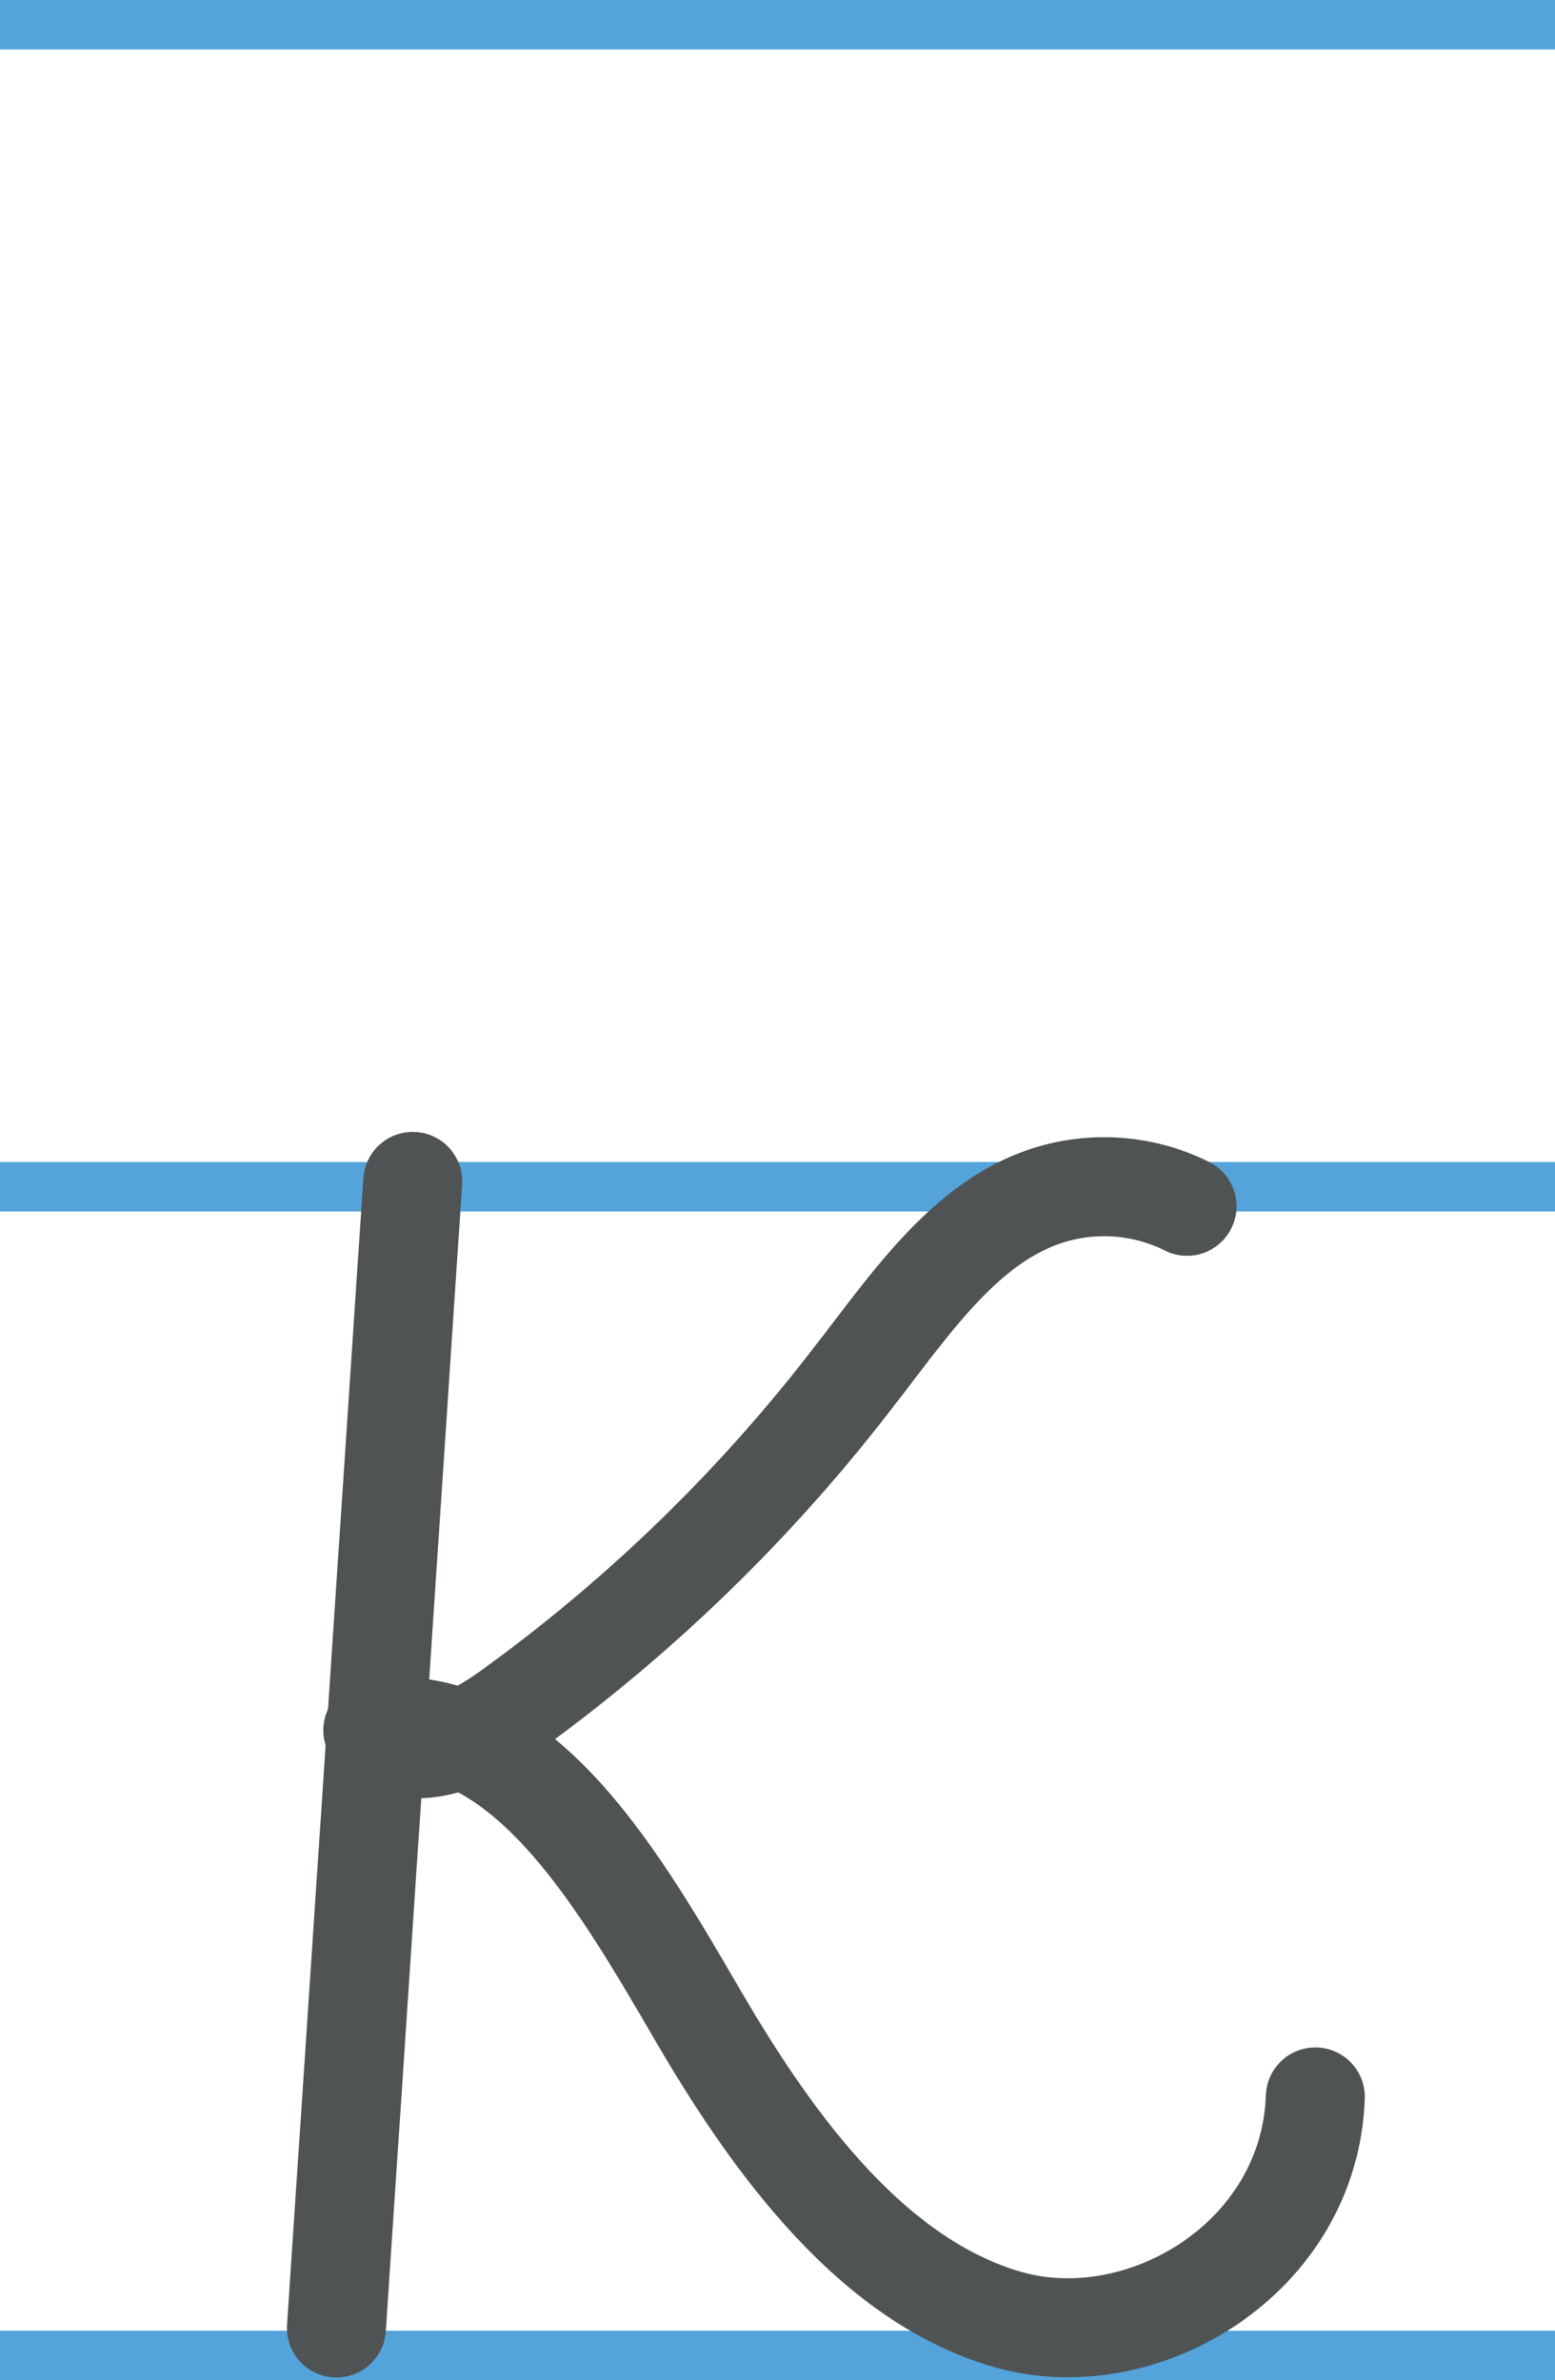
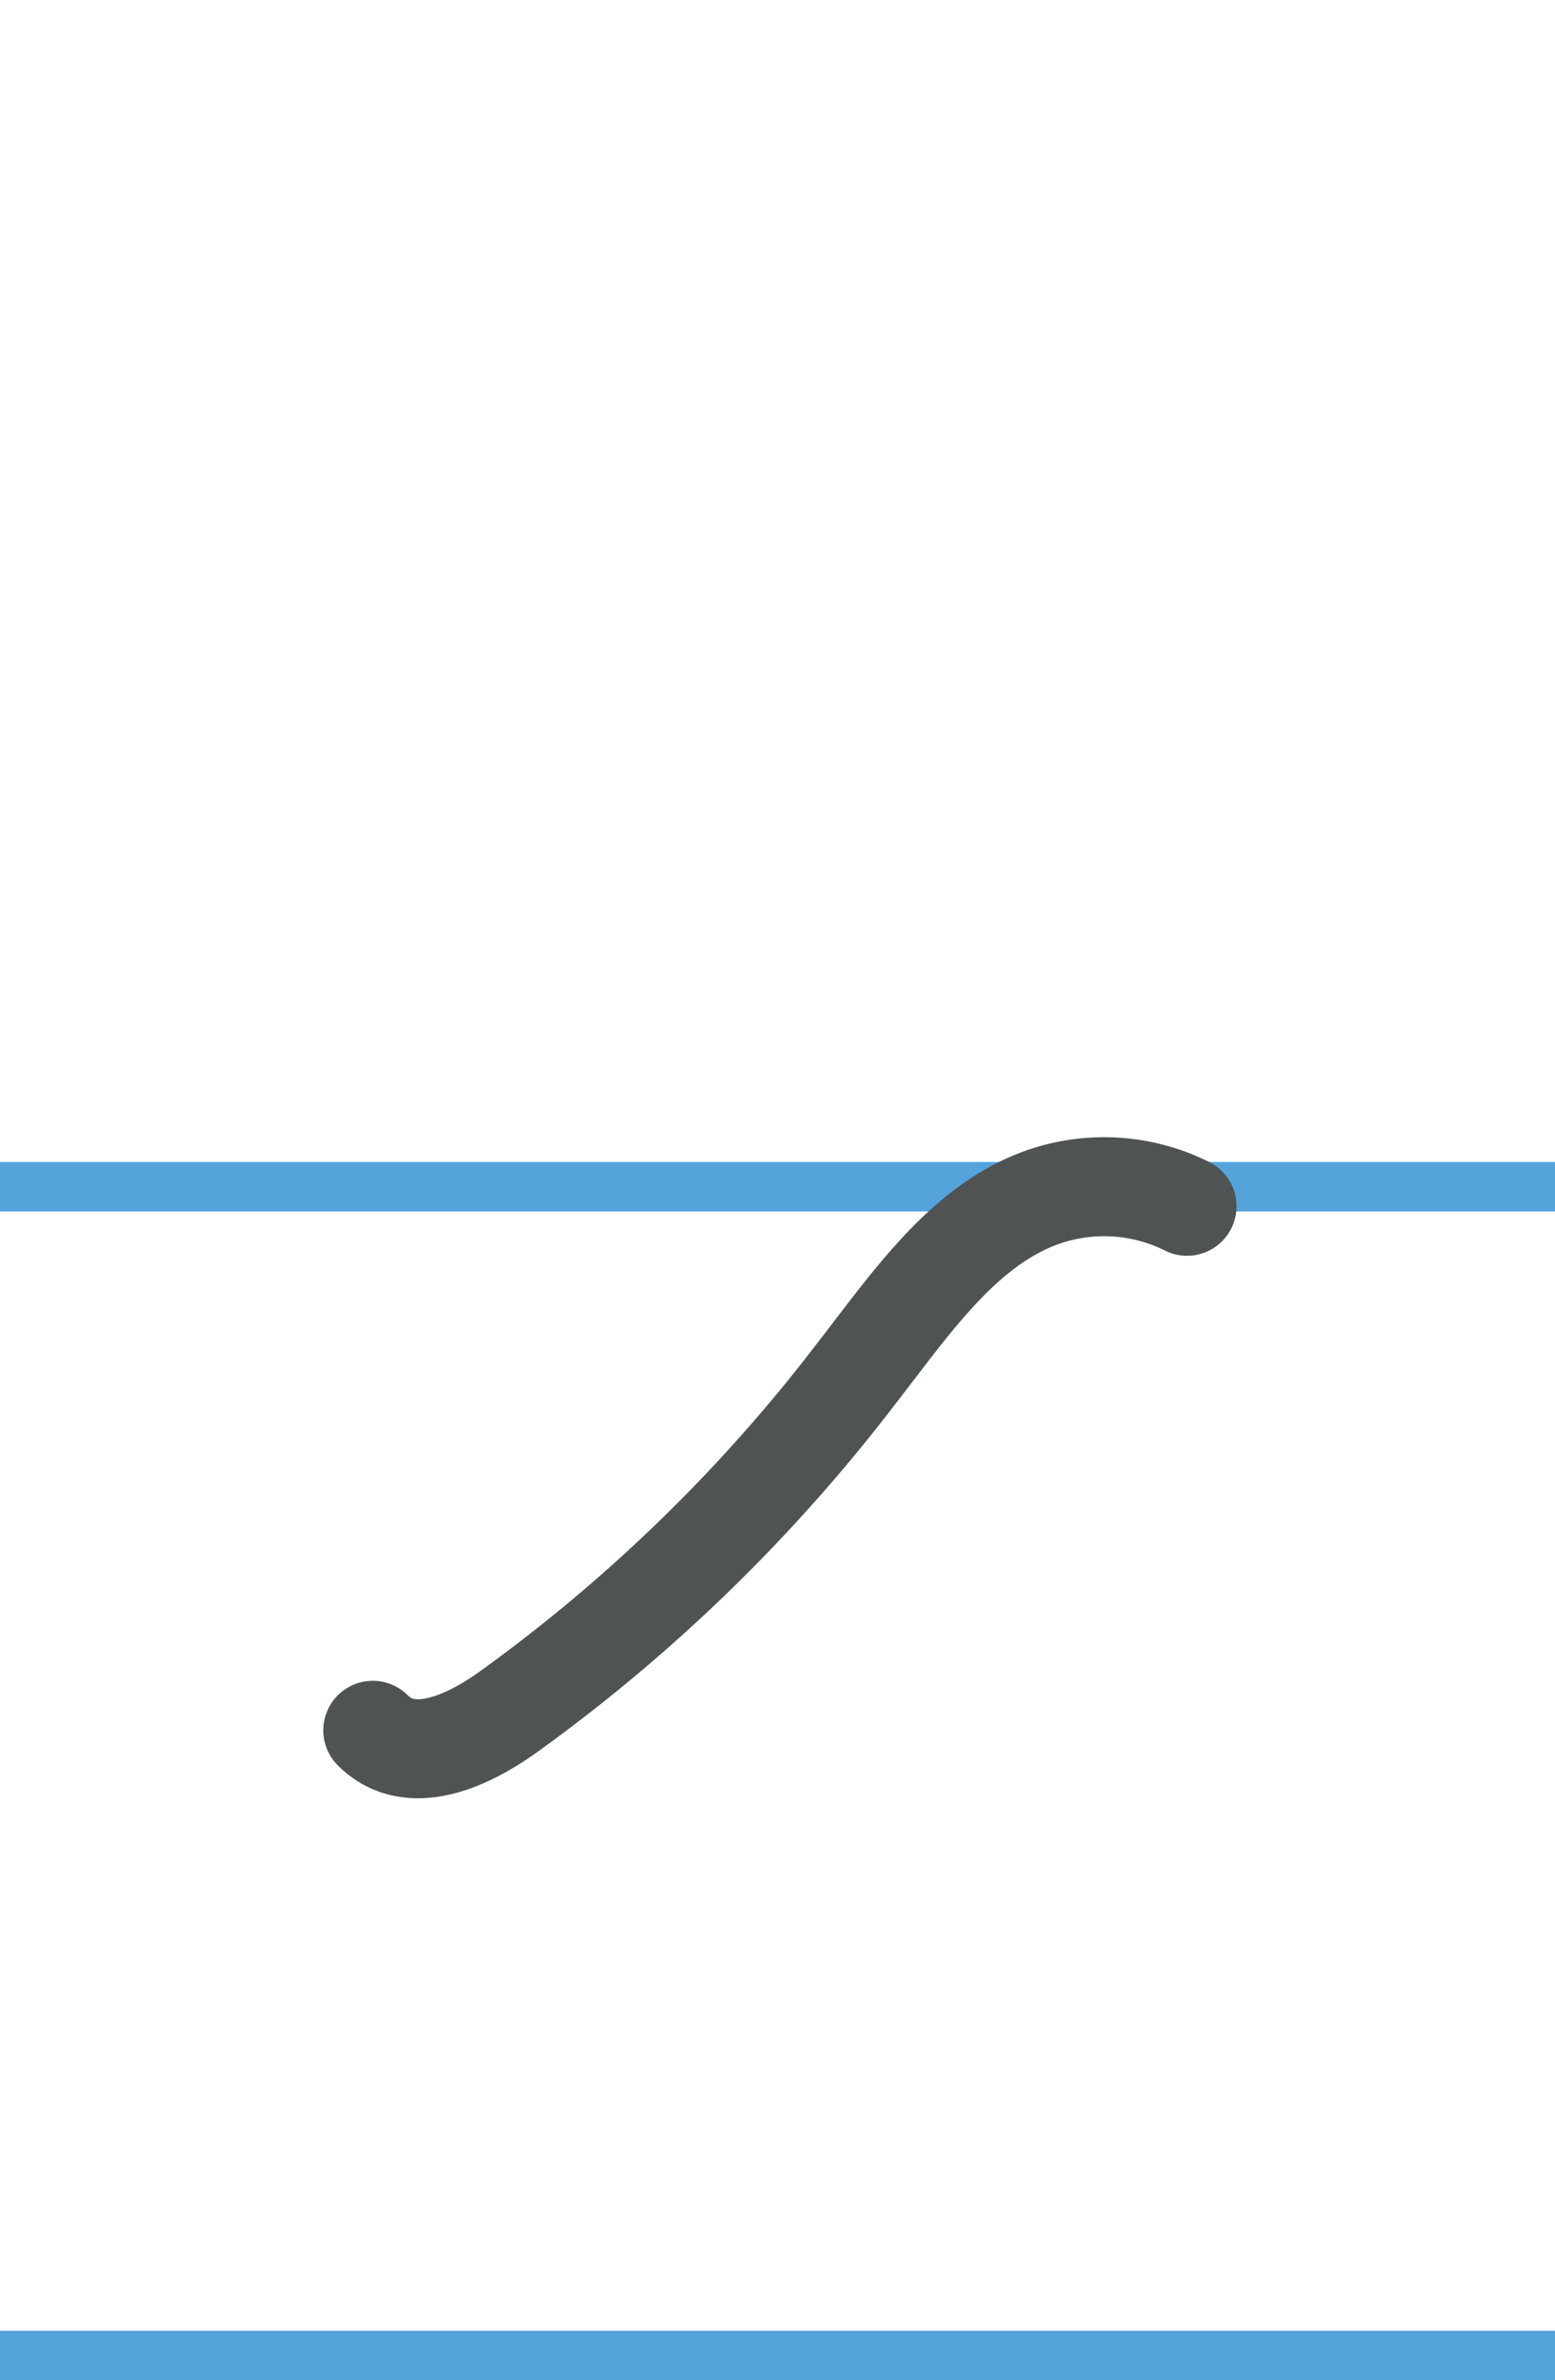
<svg xmlns="http://www.w3.org/2000/svg" width="125.68" height="192.31" viewBox="0 0 125.68 192.31">
  <defs>
    <style>
      .cls-1, .cls-2 {
        fill: none;
      }

      .cls-1 {
        stroke: #54a4db;
        stroke-miterlimit: 10;
        stroke-width: 4px;
      }

      .cls-2 {
        stroke: #505354;
        stroke-linecap: round;
        stroke-linejoin: round;
        stroke-width: 8px;
      }
    </style>
  </defs>
  <title>kAsset 31</title>
  <g id="Layer_2" data-name="Layer 2">
    <g id="Layer_1-2" data-name="Layer 1">
-       <line class="cls-1" x1="125.68" y1="2" y2="2" />
      <line class="cls-1" x1="125.68" y1="95.88" y2="95.88" />
      <line class="cls-1" x1="125.68" y1="190.31" y2="190.31" />
-       <path class="cls-2" d="M33.36,95.45l-6.17,92.64" />
      <path class="cls-2" d="M95.94,97.46a15,15,0,0,0-12.58-.38c-5.94,2.53-10,8.57-14.23,14a133.68,133.68,0,0,1-28,27.2c-3.36,2.42-8,4.54-11,1.52" />
-       <path class="cls-2" d="M31.69,139.49c11.08-.26,18.5,12.68,24.77,23.44s14.28,21.43,25.05,24.49,24.33-4.91,24.8-18" />
    </g>
  </g>
</svg>